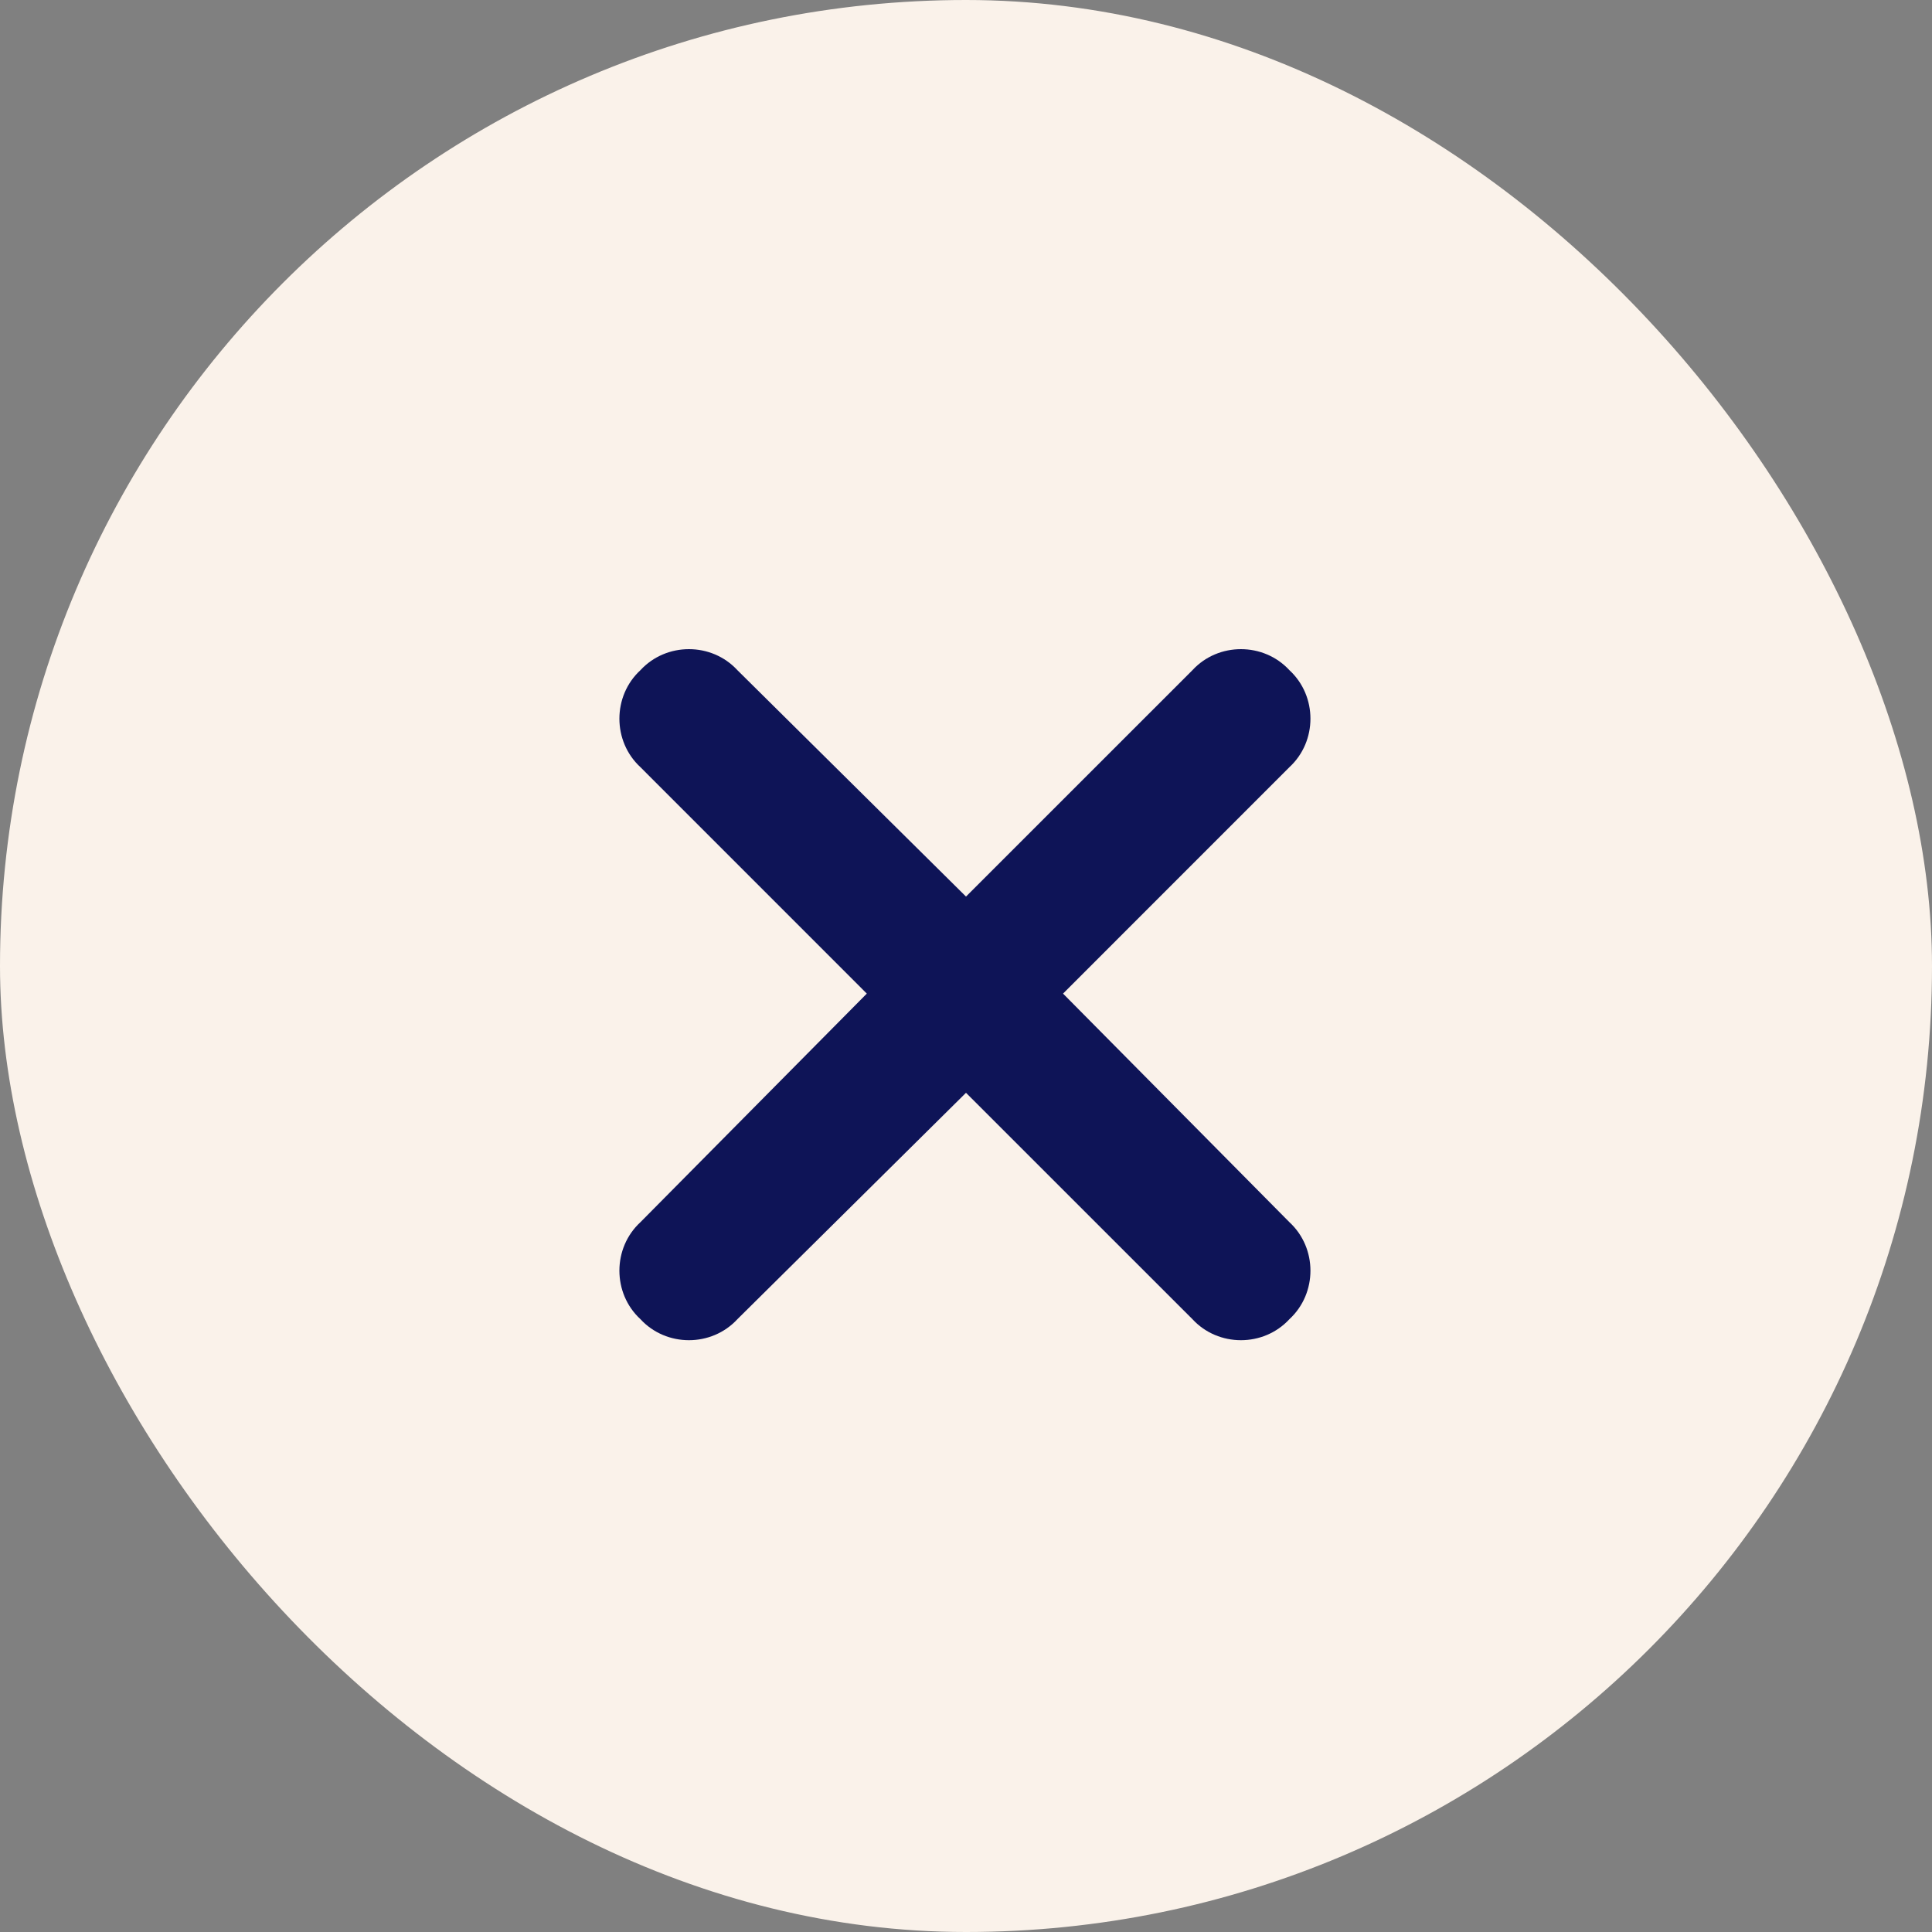
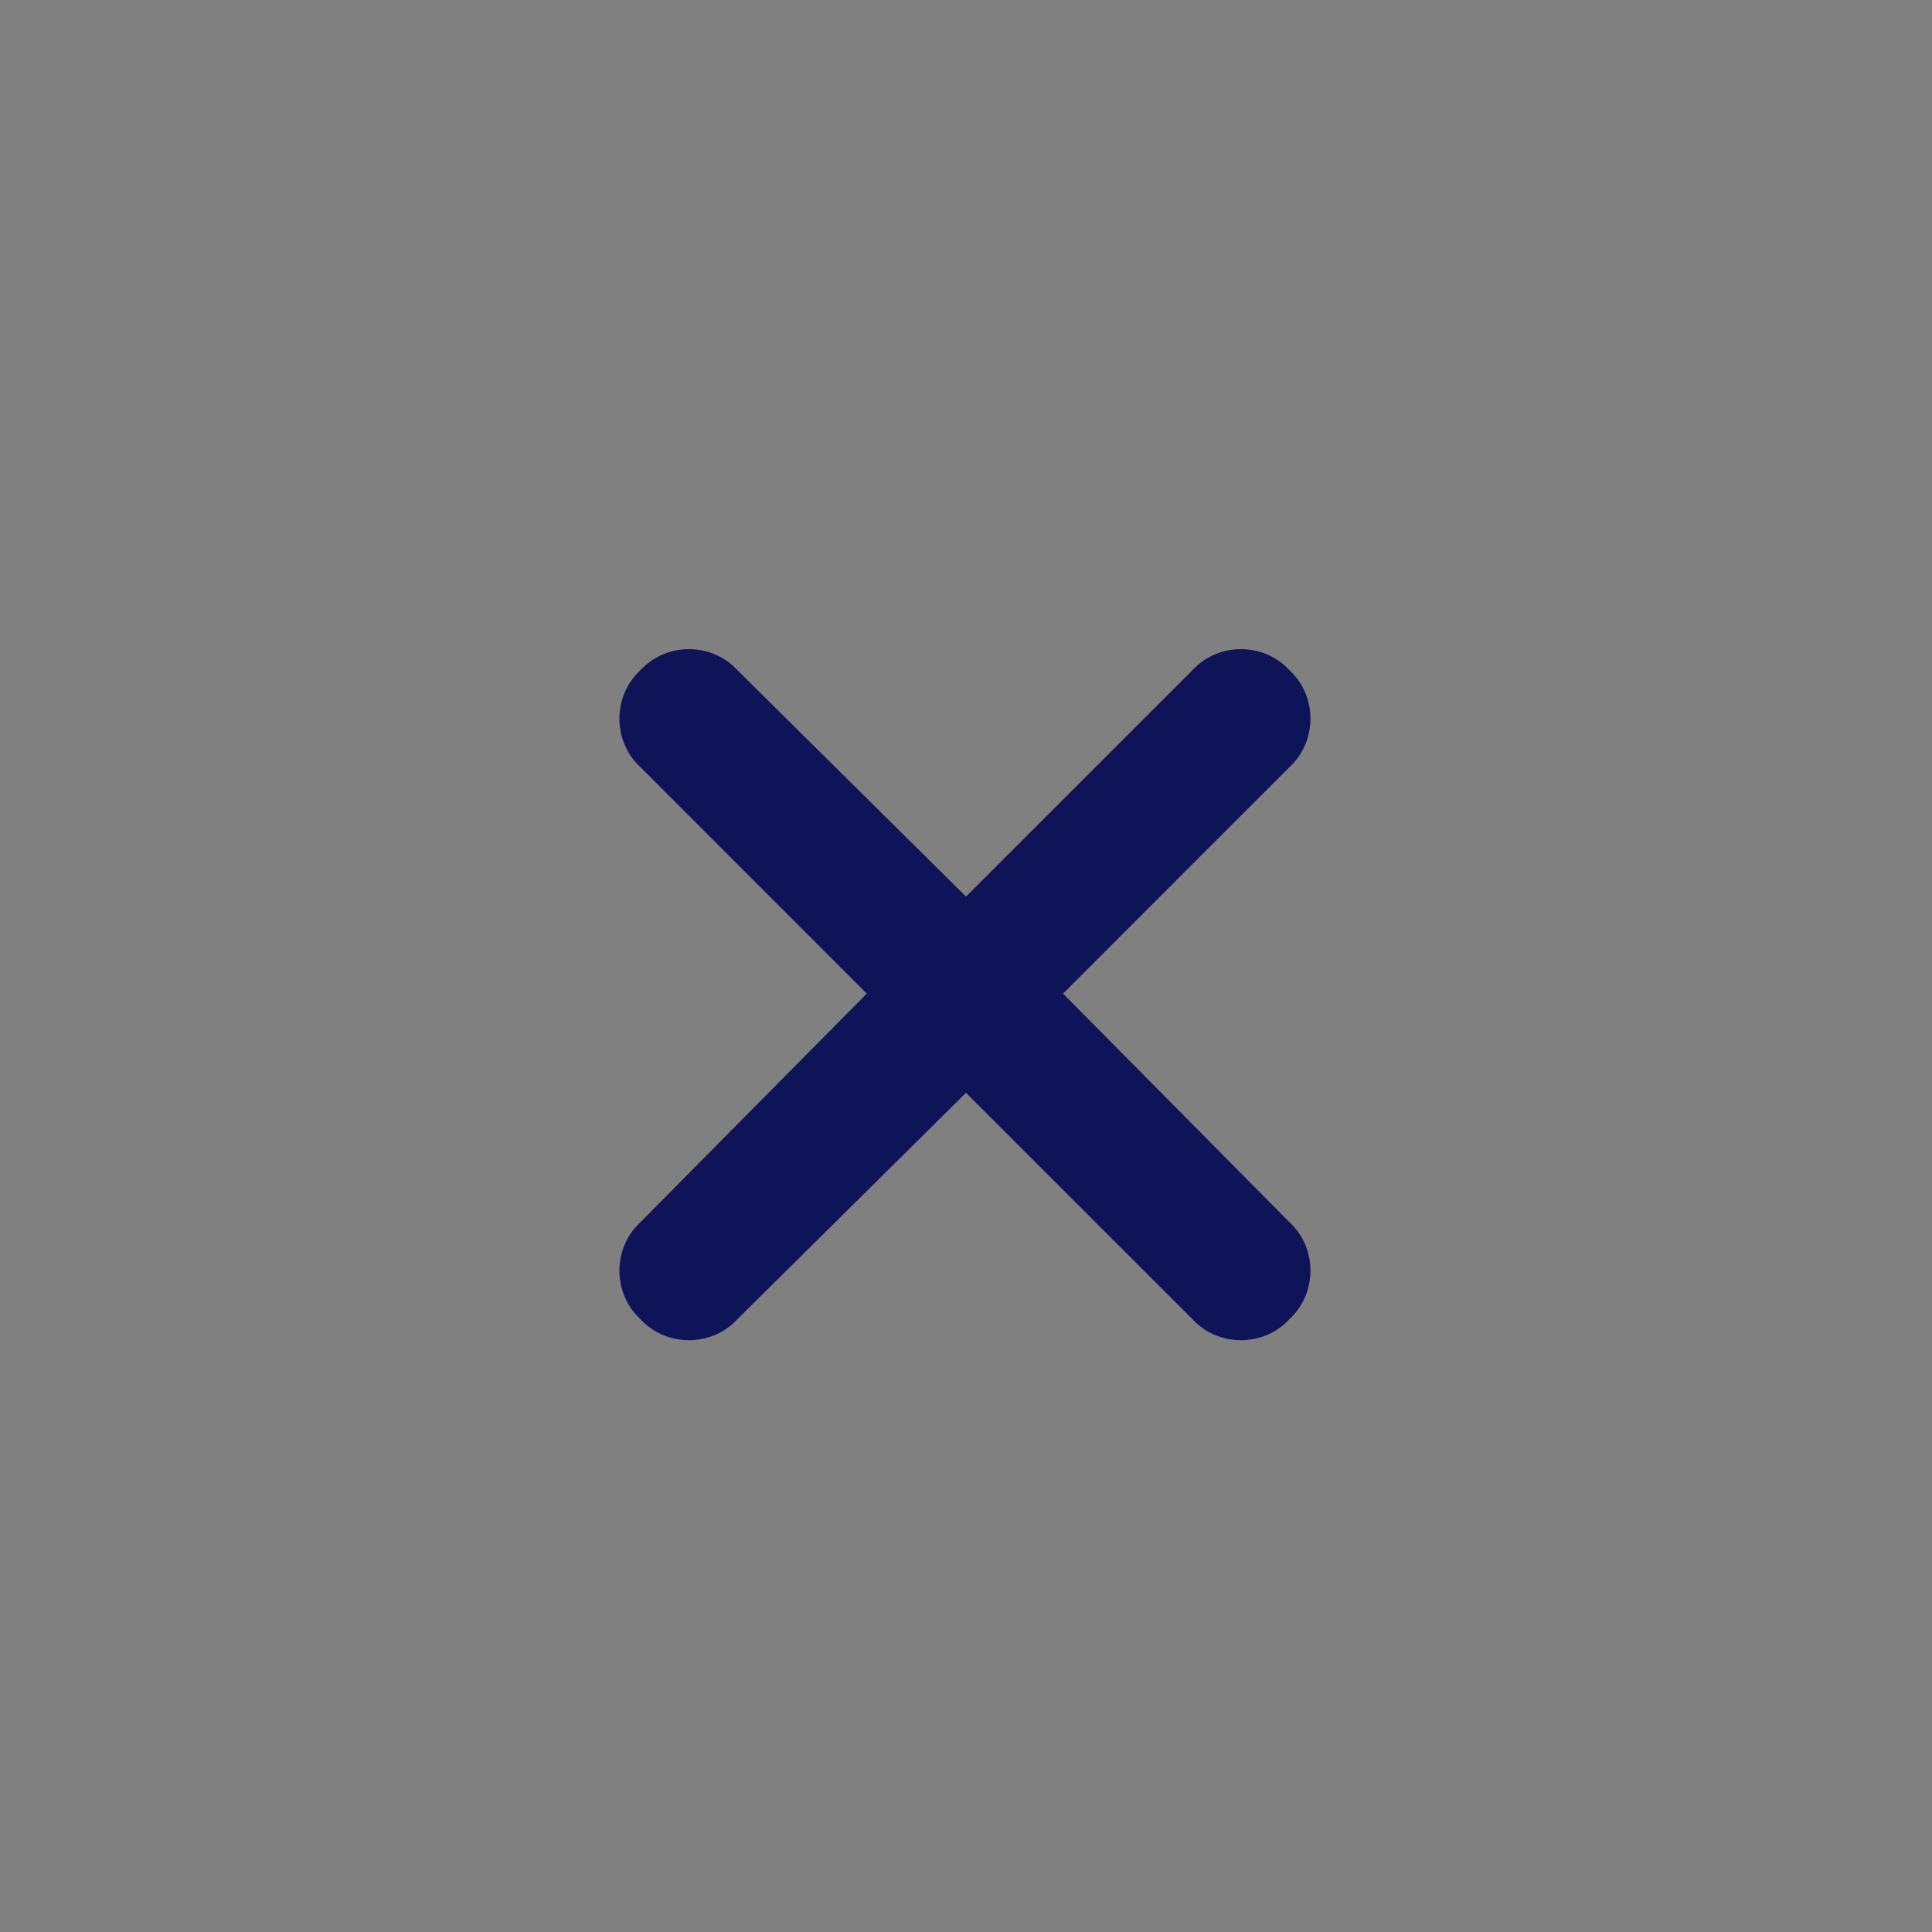
<svg xmlns="http://www.w3.org/2000/svg" width="35" height="35" viewBox="0 0 35 35" fill="none">
  <rect x="0" y="0" width="35" height="35" fill="#808080" stroke="none" />
-   <rect width="35" height="35" rx="17.5" fill="#FAF2EA" />
  <path d="M23.359 13.898L19.258 18L23.359 22.141C23.867 22.609 23.867 23.43 23.359 23.898C22.891 24.406 22.07 24.406 21.602 23.898L17.5 19.797L13.359 23.898C12.891 24.406 12.07 24.406 11.602 23.898C11.094 23.43 11.094 22.609 11.602 22.141L15.703 18L11.602 13.898C11.094 13.43 11.094 12.609 11.602 12.141C12.07 11.633 12.891 11.633 13.359 12.141L17.5 16.242L21.602 12.141C22.07 11.633 22.891 11.633 23.359 12.141C23.867 12.609 23.867 13.43 23.359 13.898Z" fill="#0E1457" />
</svg>